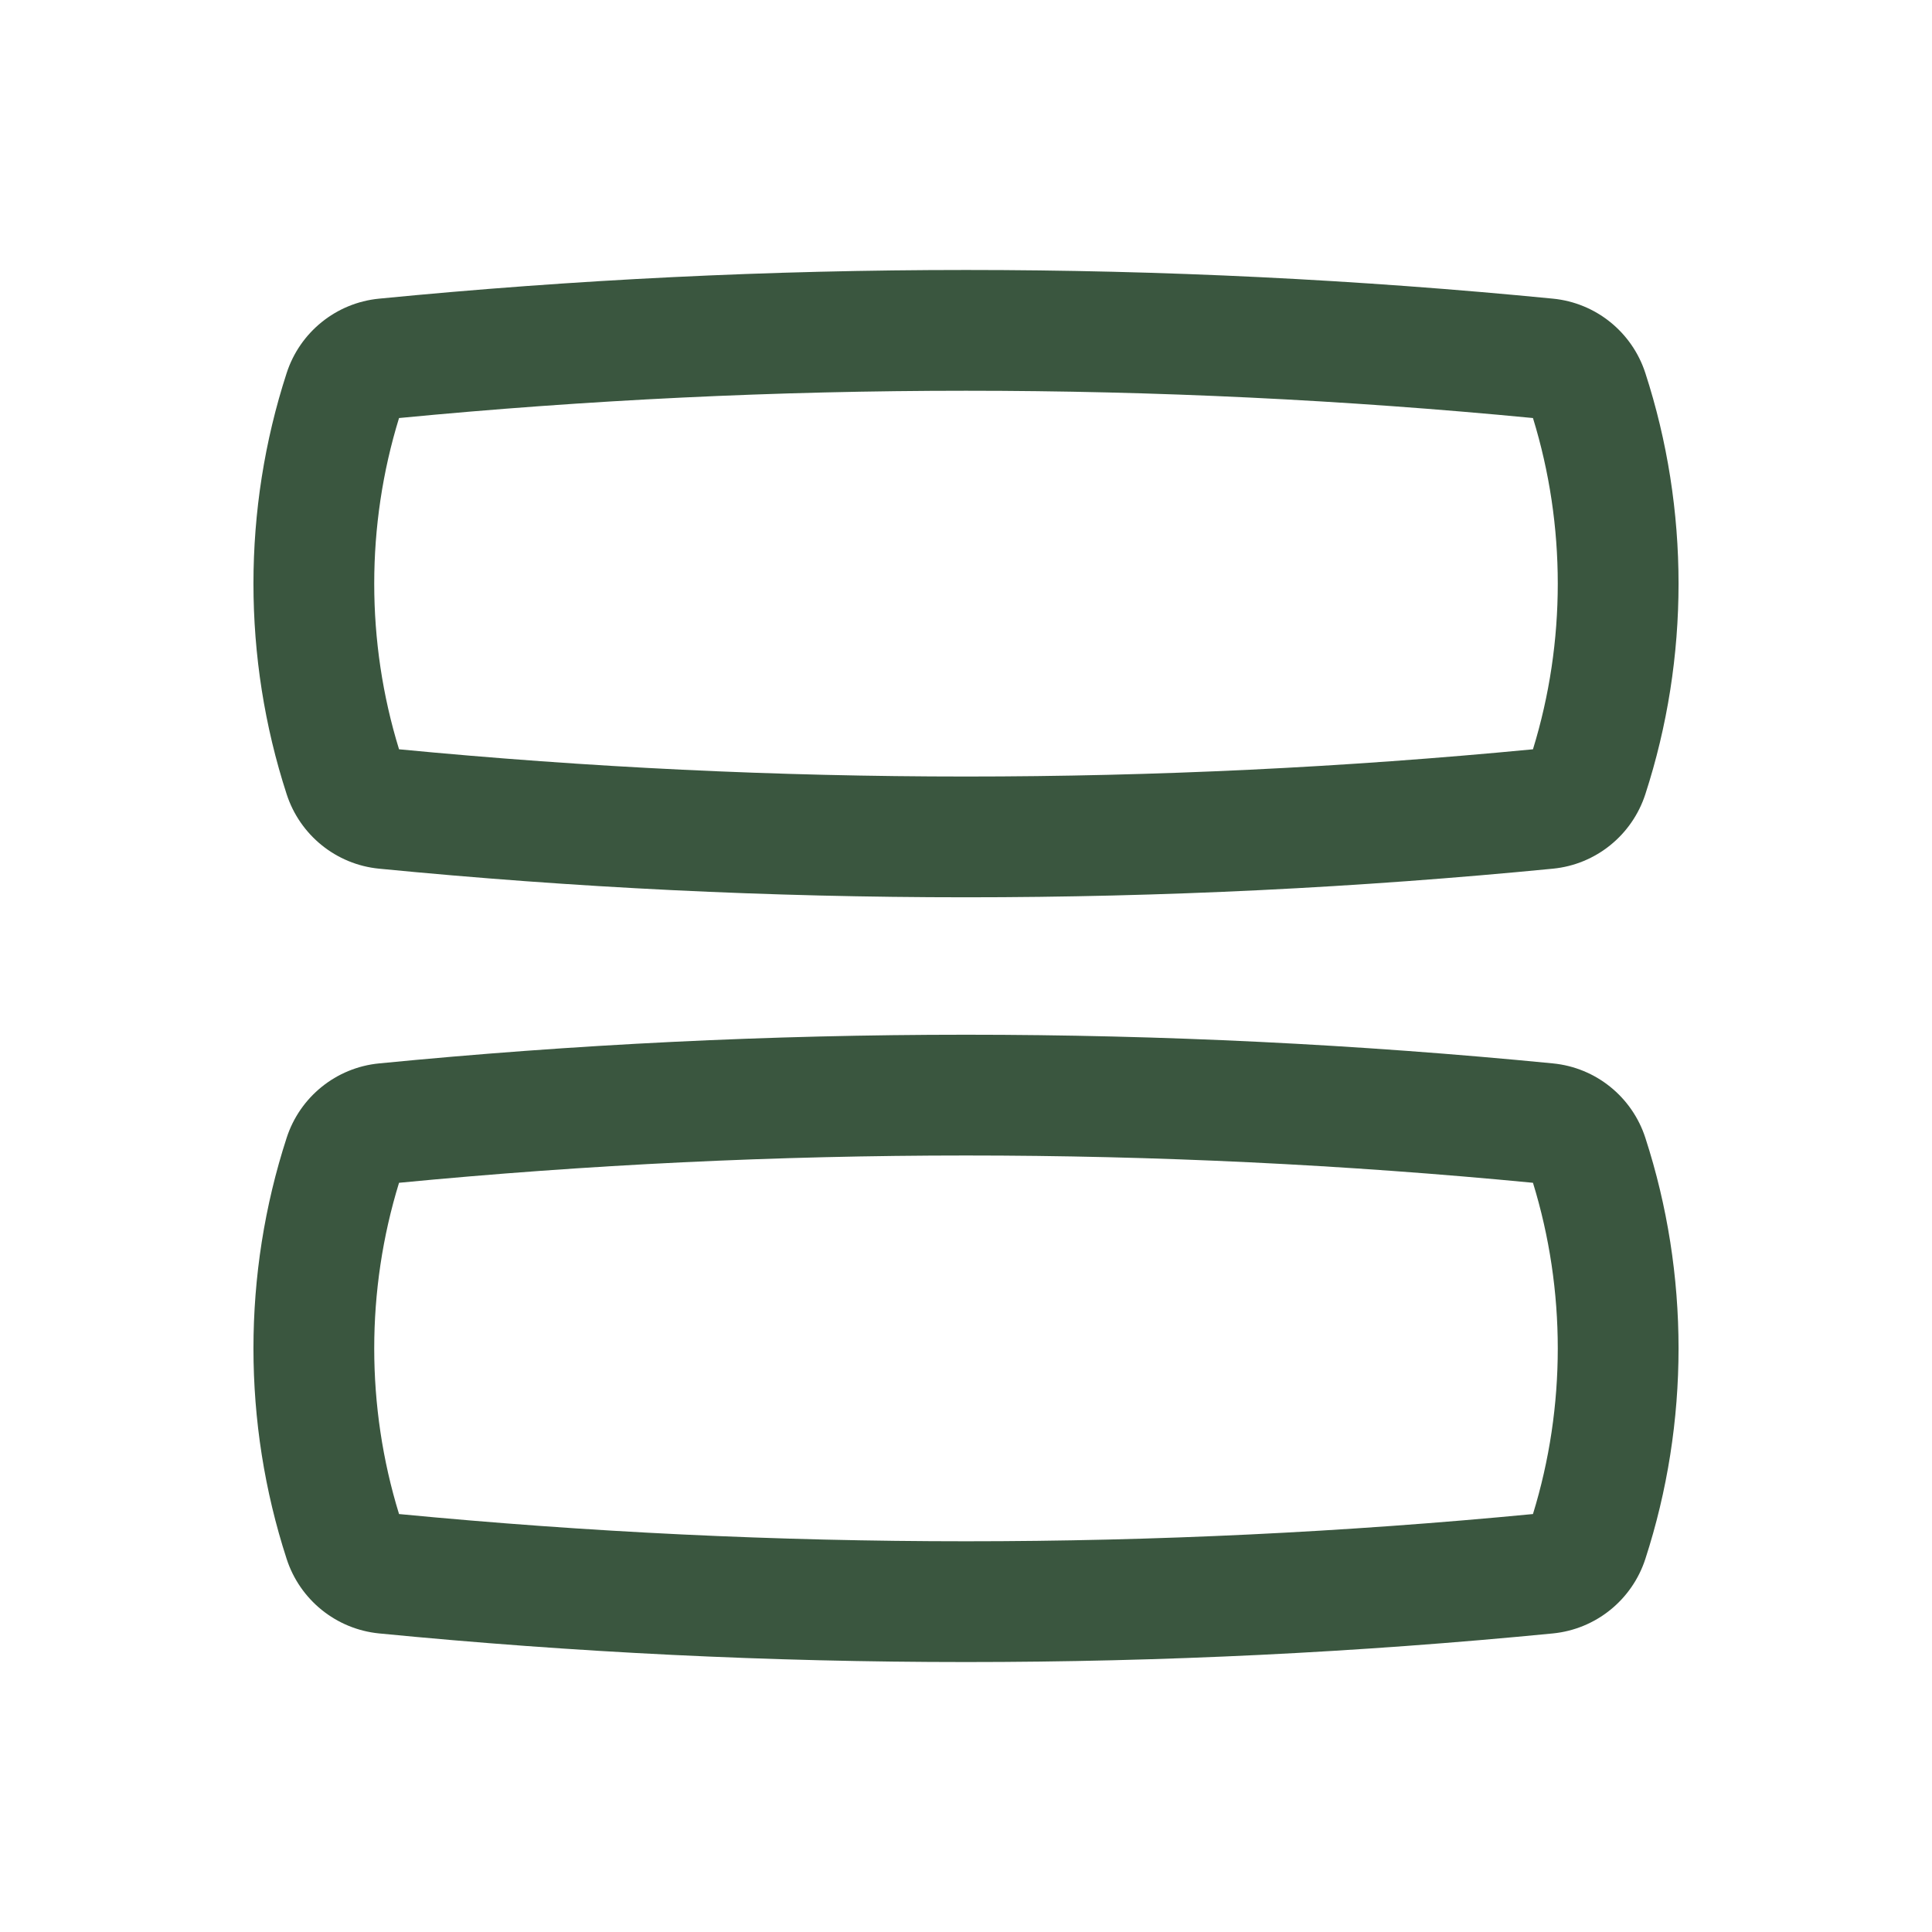
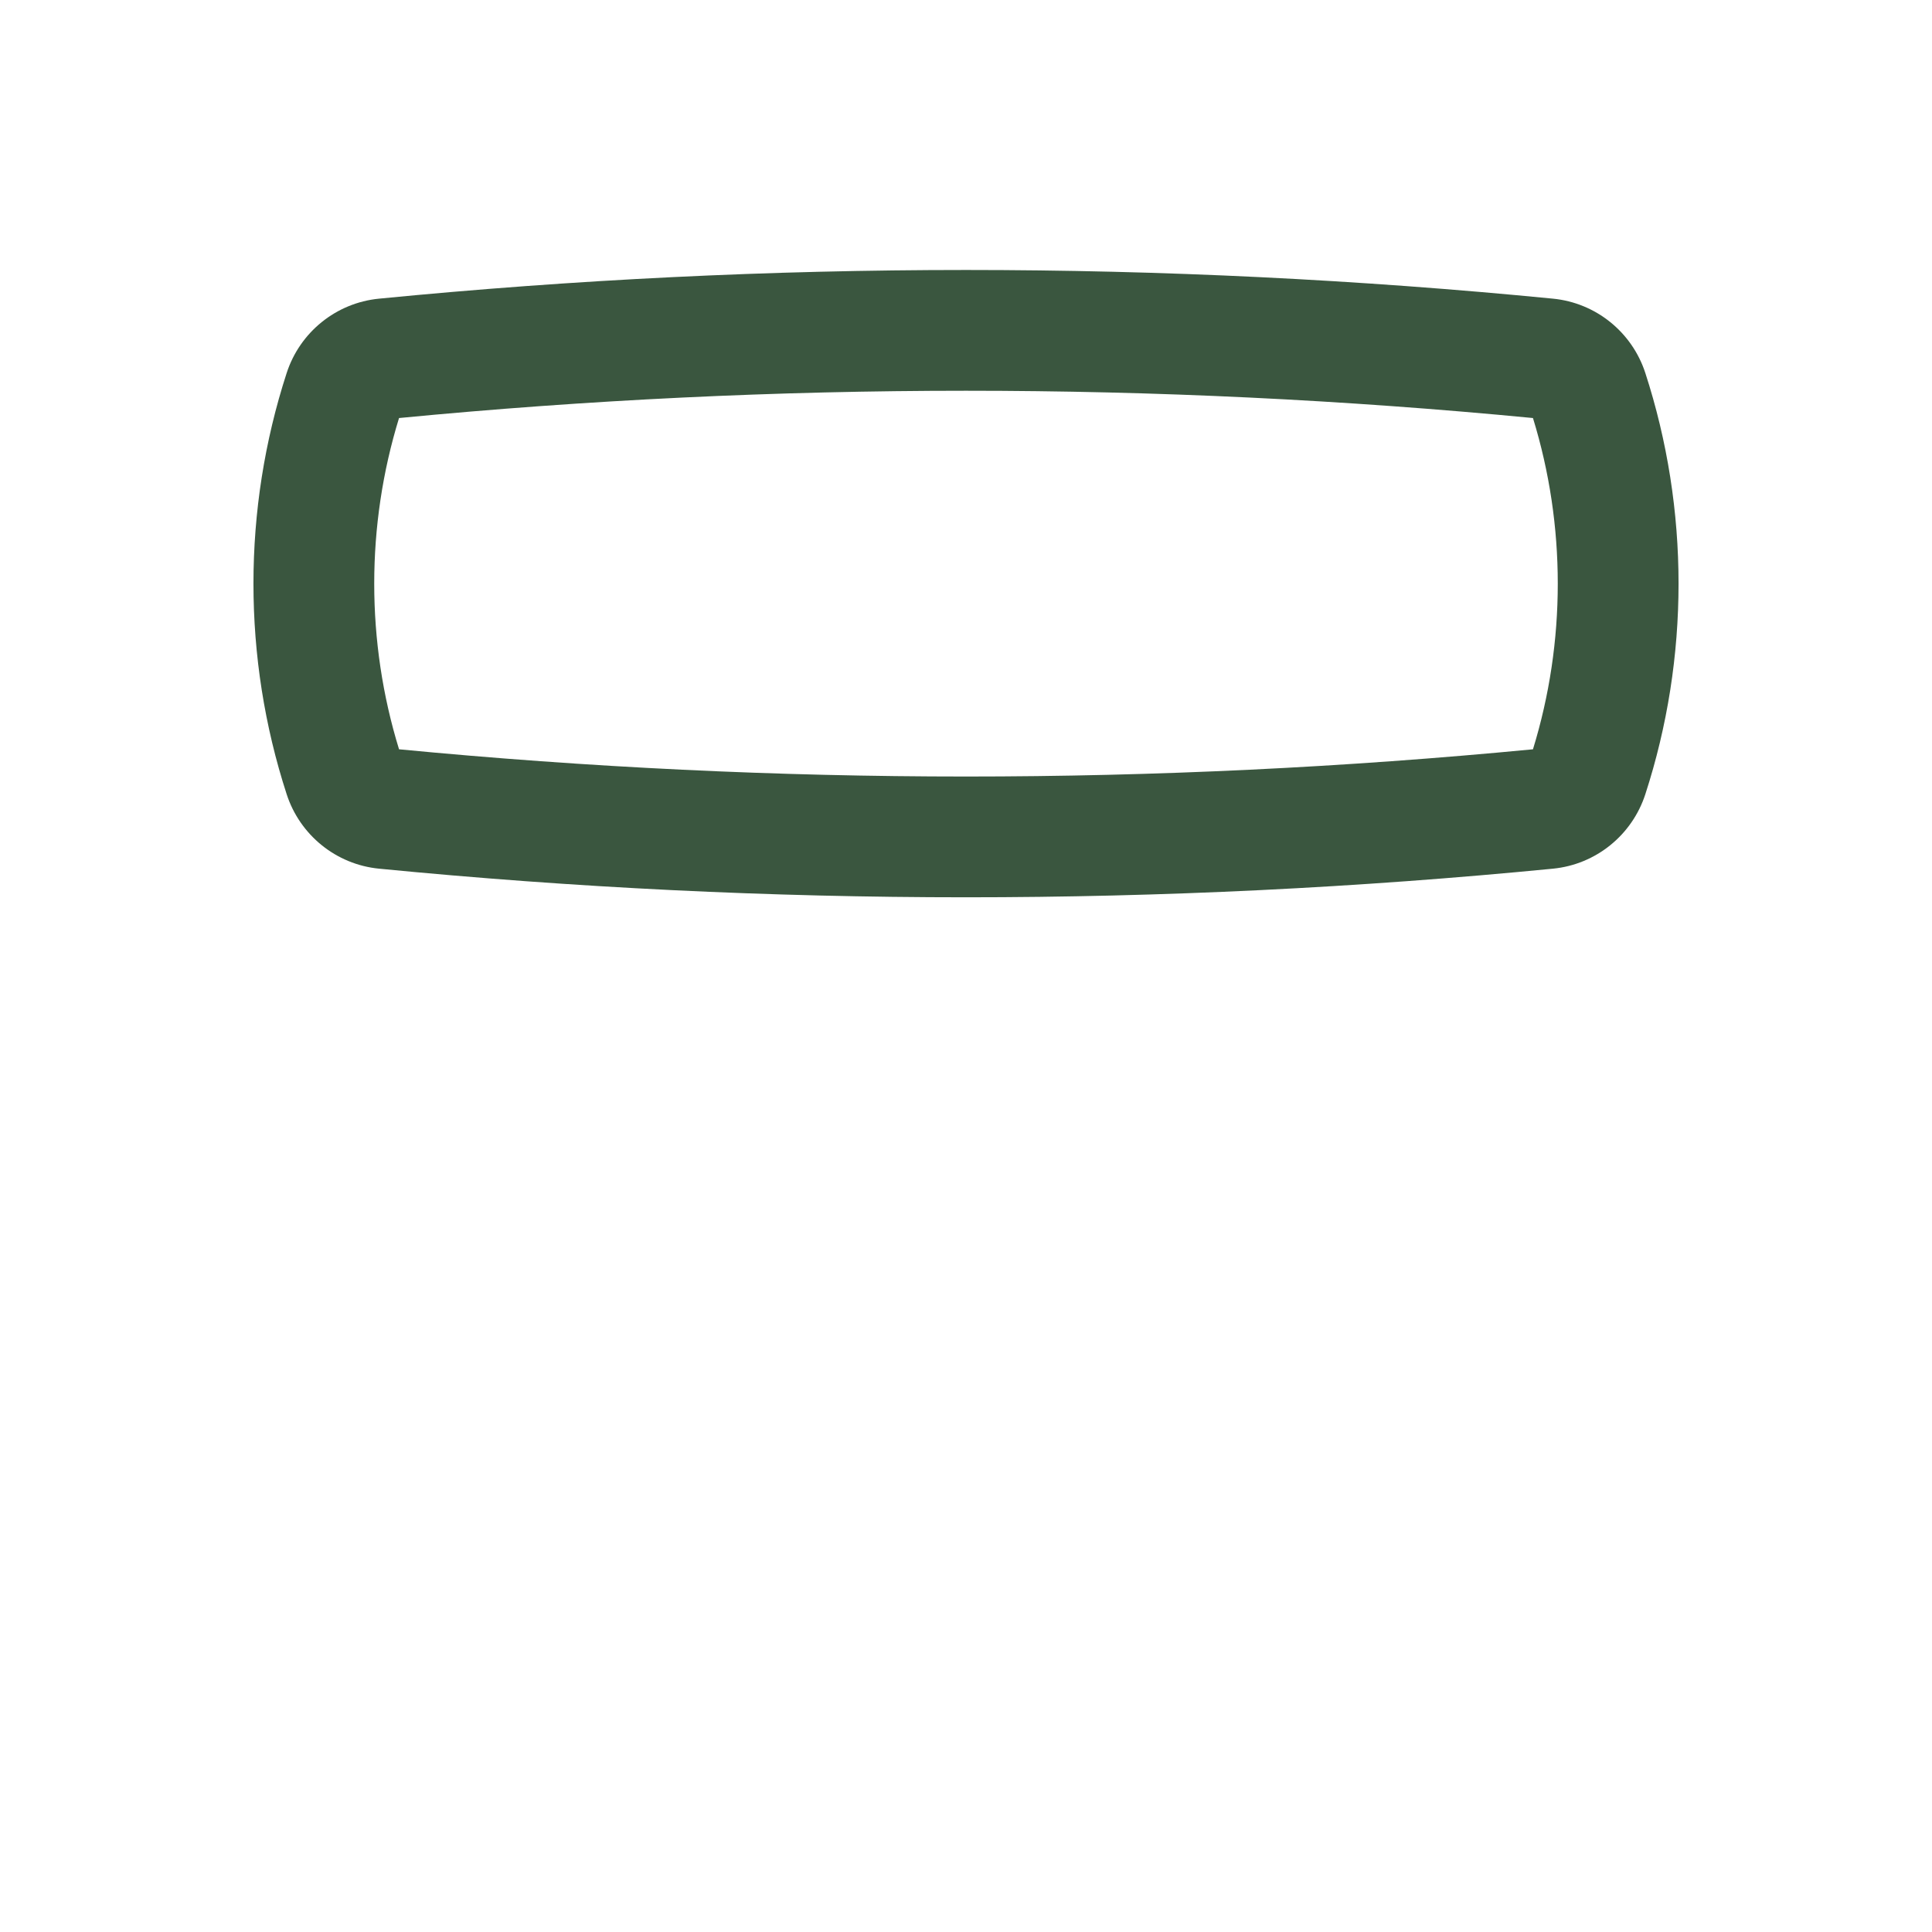
<svg xmlns="http://www.w3.org/2000/svg" width="24" height="24" viewBox="0 0 24 24" fill="none">
  <path fill-rule="evenodd" clip-rule="evenodd" d="M4.957 5.193C4.546 6.527 4.546 7.974 4.957 9.308C9.641 9.759 14.358 9.759 19.043 9.308C19.454 7.974 19.454 6.527 19.043 5.193C14.358 4.741 9.641 4.741 4.957 5.193ZM4.709 3.71C9.558 3.235 14.442 3.235 19.291 3.71C19.826 3.762 20.275 4.128 20.439 4.634C20.989 6.327 20.989 8.173 20.439 9.866C20.275 10.372 19.826 10.739 19.291 10.791C14.442 11.265 9.558 11.265 4.709 10.791C4.174 10.739 3.725 10.372 3.561 9.866C3.011 8.173 3.011 6.327 3.561 4.634C3.725 4.128 4.174 3.762 4.709 3.71Z" fill="#3A563F" />
-   <path fill-rule="evenodd" clip-rule="evenodd" d="M4.957 14.693C4.546 16.027 4.546 17.474 4.957 18.808C9.641 19.259 14.358 19.259 19.043 18.808C19.454 17.474 19.454 16.027 19.043 14.693C14.358 14.241 9.641 14.241 4.957 14.693ZM4.709 13.21C9.558 12.735 14.442 12.735 19.291 13.21C19.826 13.262 20.275 13.628 20.439 14.134C20.989 15.827 20.989 17.673 20.439 19.366C20.275 19.872 19.826 20.238 19.291 20.291C14.442 20.765 9.558 20.765 4.709 20.291C4.174 20.238 3.725 19.872 3.561 19.366C3.011 17.673 3.011 15.827 3.561 14.134C3.725 13.628 4.174 13.262 4.709 13.21Z" fill="#3A563F" />
</svg>